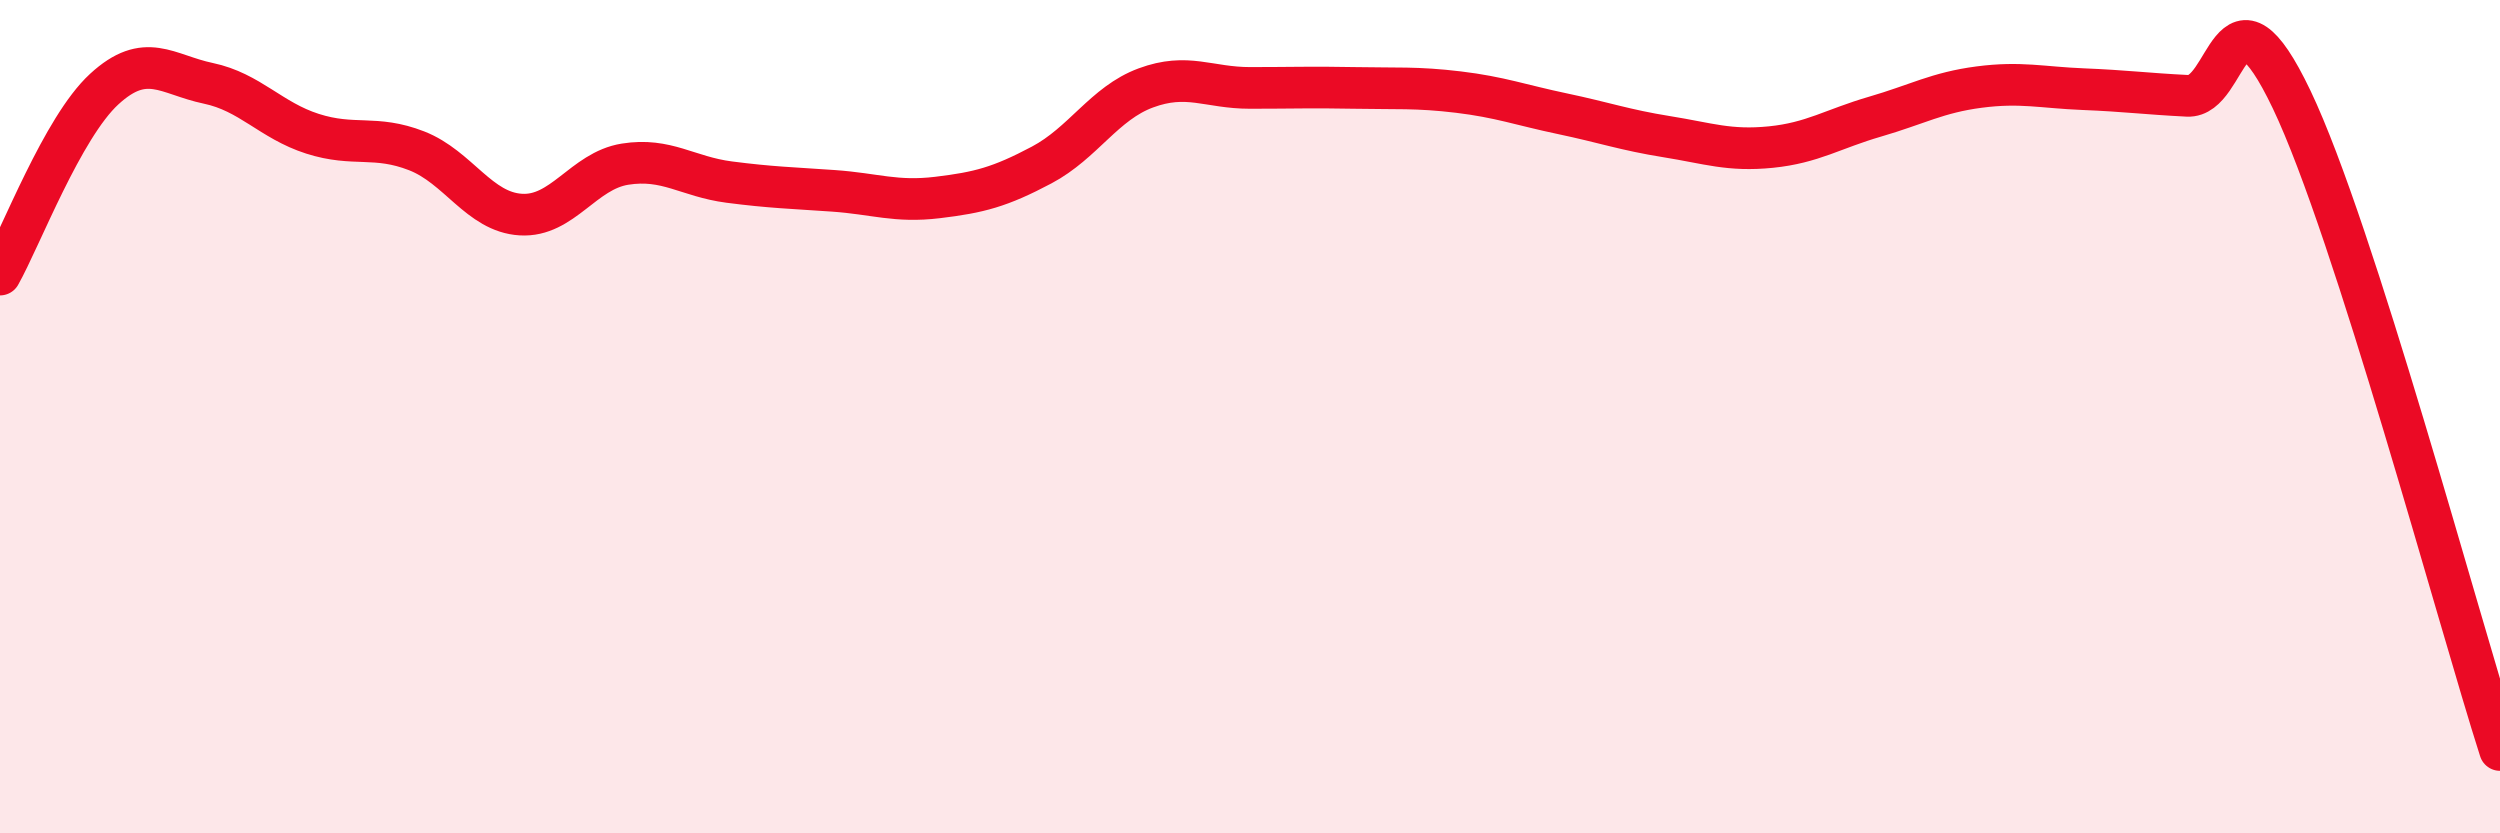
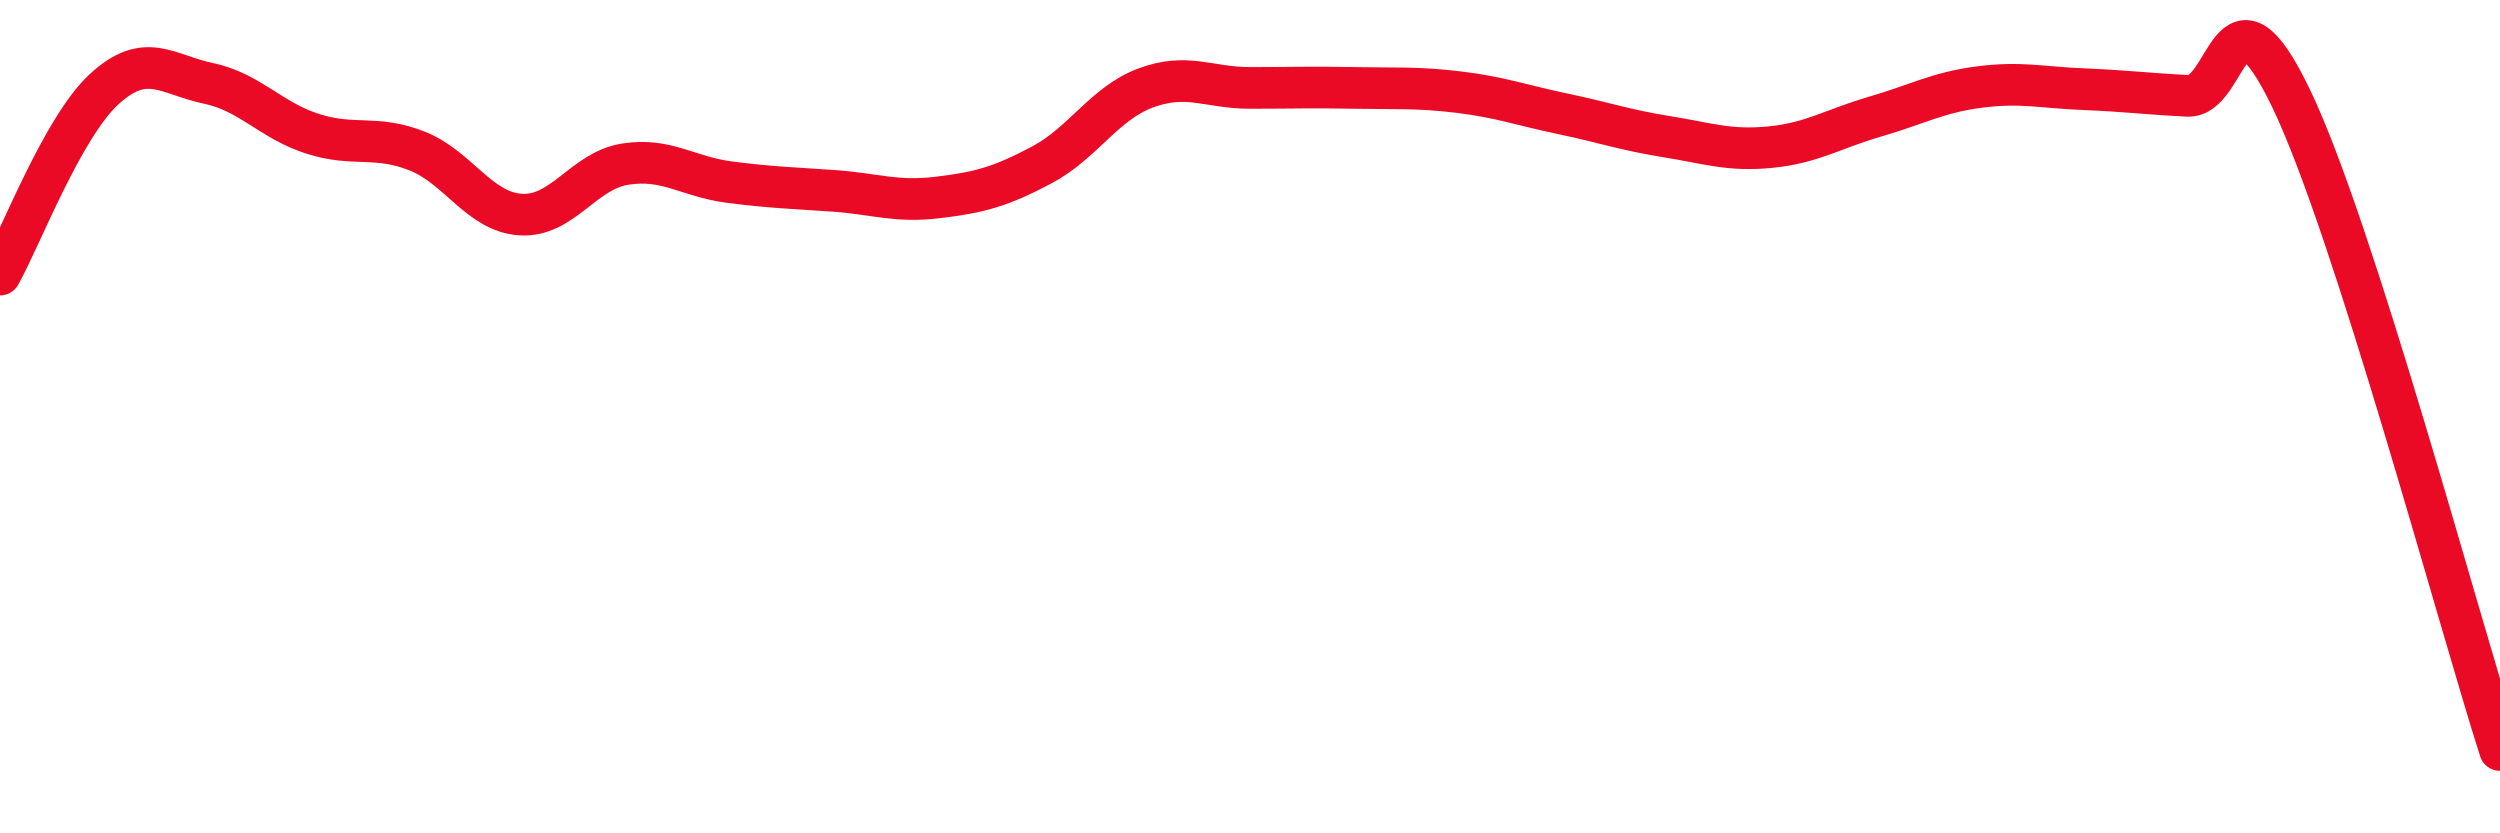
<svg xmlns="http://www.w3.org/2000/svg" width="60" height="20" viewBox="0 0 60 20">
-   <path d="M 0,6.59 C 0.5,5.7 1.5,3.06 2.5,2.14 C 3.5,1.22 4,1.79 5,2 C 6,2.21 6.5,2.89 7.5,3.21 C 8.5,3.53 9,3.23 10,3.62 C 11,4.01 11.5,5.09 12.5,5.15 C 13.5,5.21 14,4.1 15,3.94 C 16,3.78 16.5,4.24 17.5,4.37 C 18.5,4.5 19,4.51 20,4.58 C 21,4.65 21.5,4.86 22.5,4.74 C 23.5,4.62 24,4.49 25,3.96 C 26,3.43 26.5,2.48 27.5,2.11 C 28.5,1.74 29,2.11 30,2.11 C 31,2.11 31.5,2.09 32.5,2.11 C 33.5,2.13 34,2.09 35,2.21 C 36,2.33 36.5,2.52 37.5,2.73 C 38.5,2.94 39,3.12 40,3.28 C 41,3.44 41.5,3.63 42.5,3.53 C 43.5,3.43 44,3.09 45,2.8 C 46,2.51 46.5,2.22 47.5,2.09 C 48.5,1.96 49,2.1 50,2.14 C 51,2.18 51.5,2.25 52.5,2.3 C 53.5,2.35 53.5,-0.75 55,2.39 C 56.5,5.53 59,14.88 60,18L60 20L0 20Z" fill="#EB0A25" opacity="0.1" stroke-linecap="round" stroke-linejoin="round" />
  <path d="M 0,6.59 C 0.5,5.7 1.5,3.06 2.5,2.14 C 3.5,1.22 4,1.79 5,2 C 6,2.21 6.5,2.89 7.5,3.21 C 8.5,3.53 9,3.23 10,3.62 C 11,4.01 11.5,5.09 12.5,5.15 C 13.5,5.21 14,4.1 15,3.94 C 16,3.78 16.5,4.24 17.5,4.37 C 18.5,4.5 19,4.51 20,4.58 C 21,4.65 21.5,4.86 22.5,4.74 C 23.5,4.62 24,4.49 25,3.96 C 26,3.43 26.5,2.48 27.5,2.11 C 28.5,1.74 29,2.11 30,2.11 C 31,2.11 31.5,2.09 32.5,2.11 C 33.5,2.13 34,2.09 35,2.21 C 36,2.33 36.5,2.52 37.5,2.73 C 38.5,2.94 39,3.12 40,3.28 C 41,3.44 41.5,3.63 42.5,3.53 C 43.5,3.43 44,3.09 45,2.8 C 46,2.51 46.5,2.22 47.5,2.09 C 48.5,1.96 49,2.1 50,2.14 C 51,2.18 51.5,2.25 52.5,2.3 C 53.5,2.35 53.5,-0.75 55,2.39 C 56.5,5.53 59,14.88 60,18" stroke="#EB0A25" stroke-width="1" fill="none" stroke-linecap="round" stroke-linejoin="round" />
</svg>